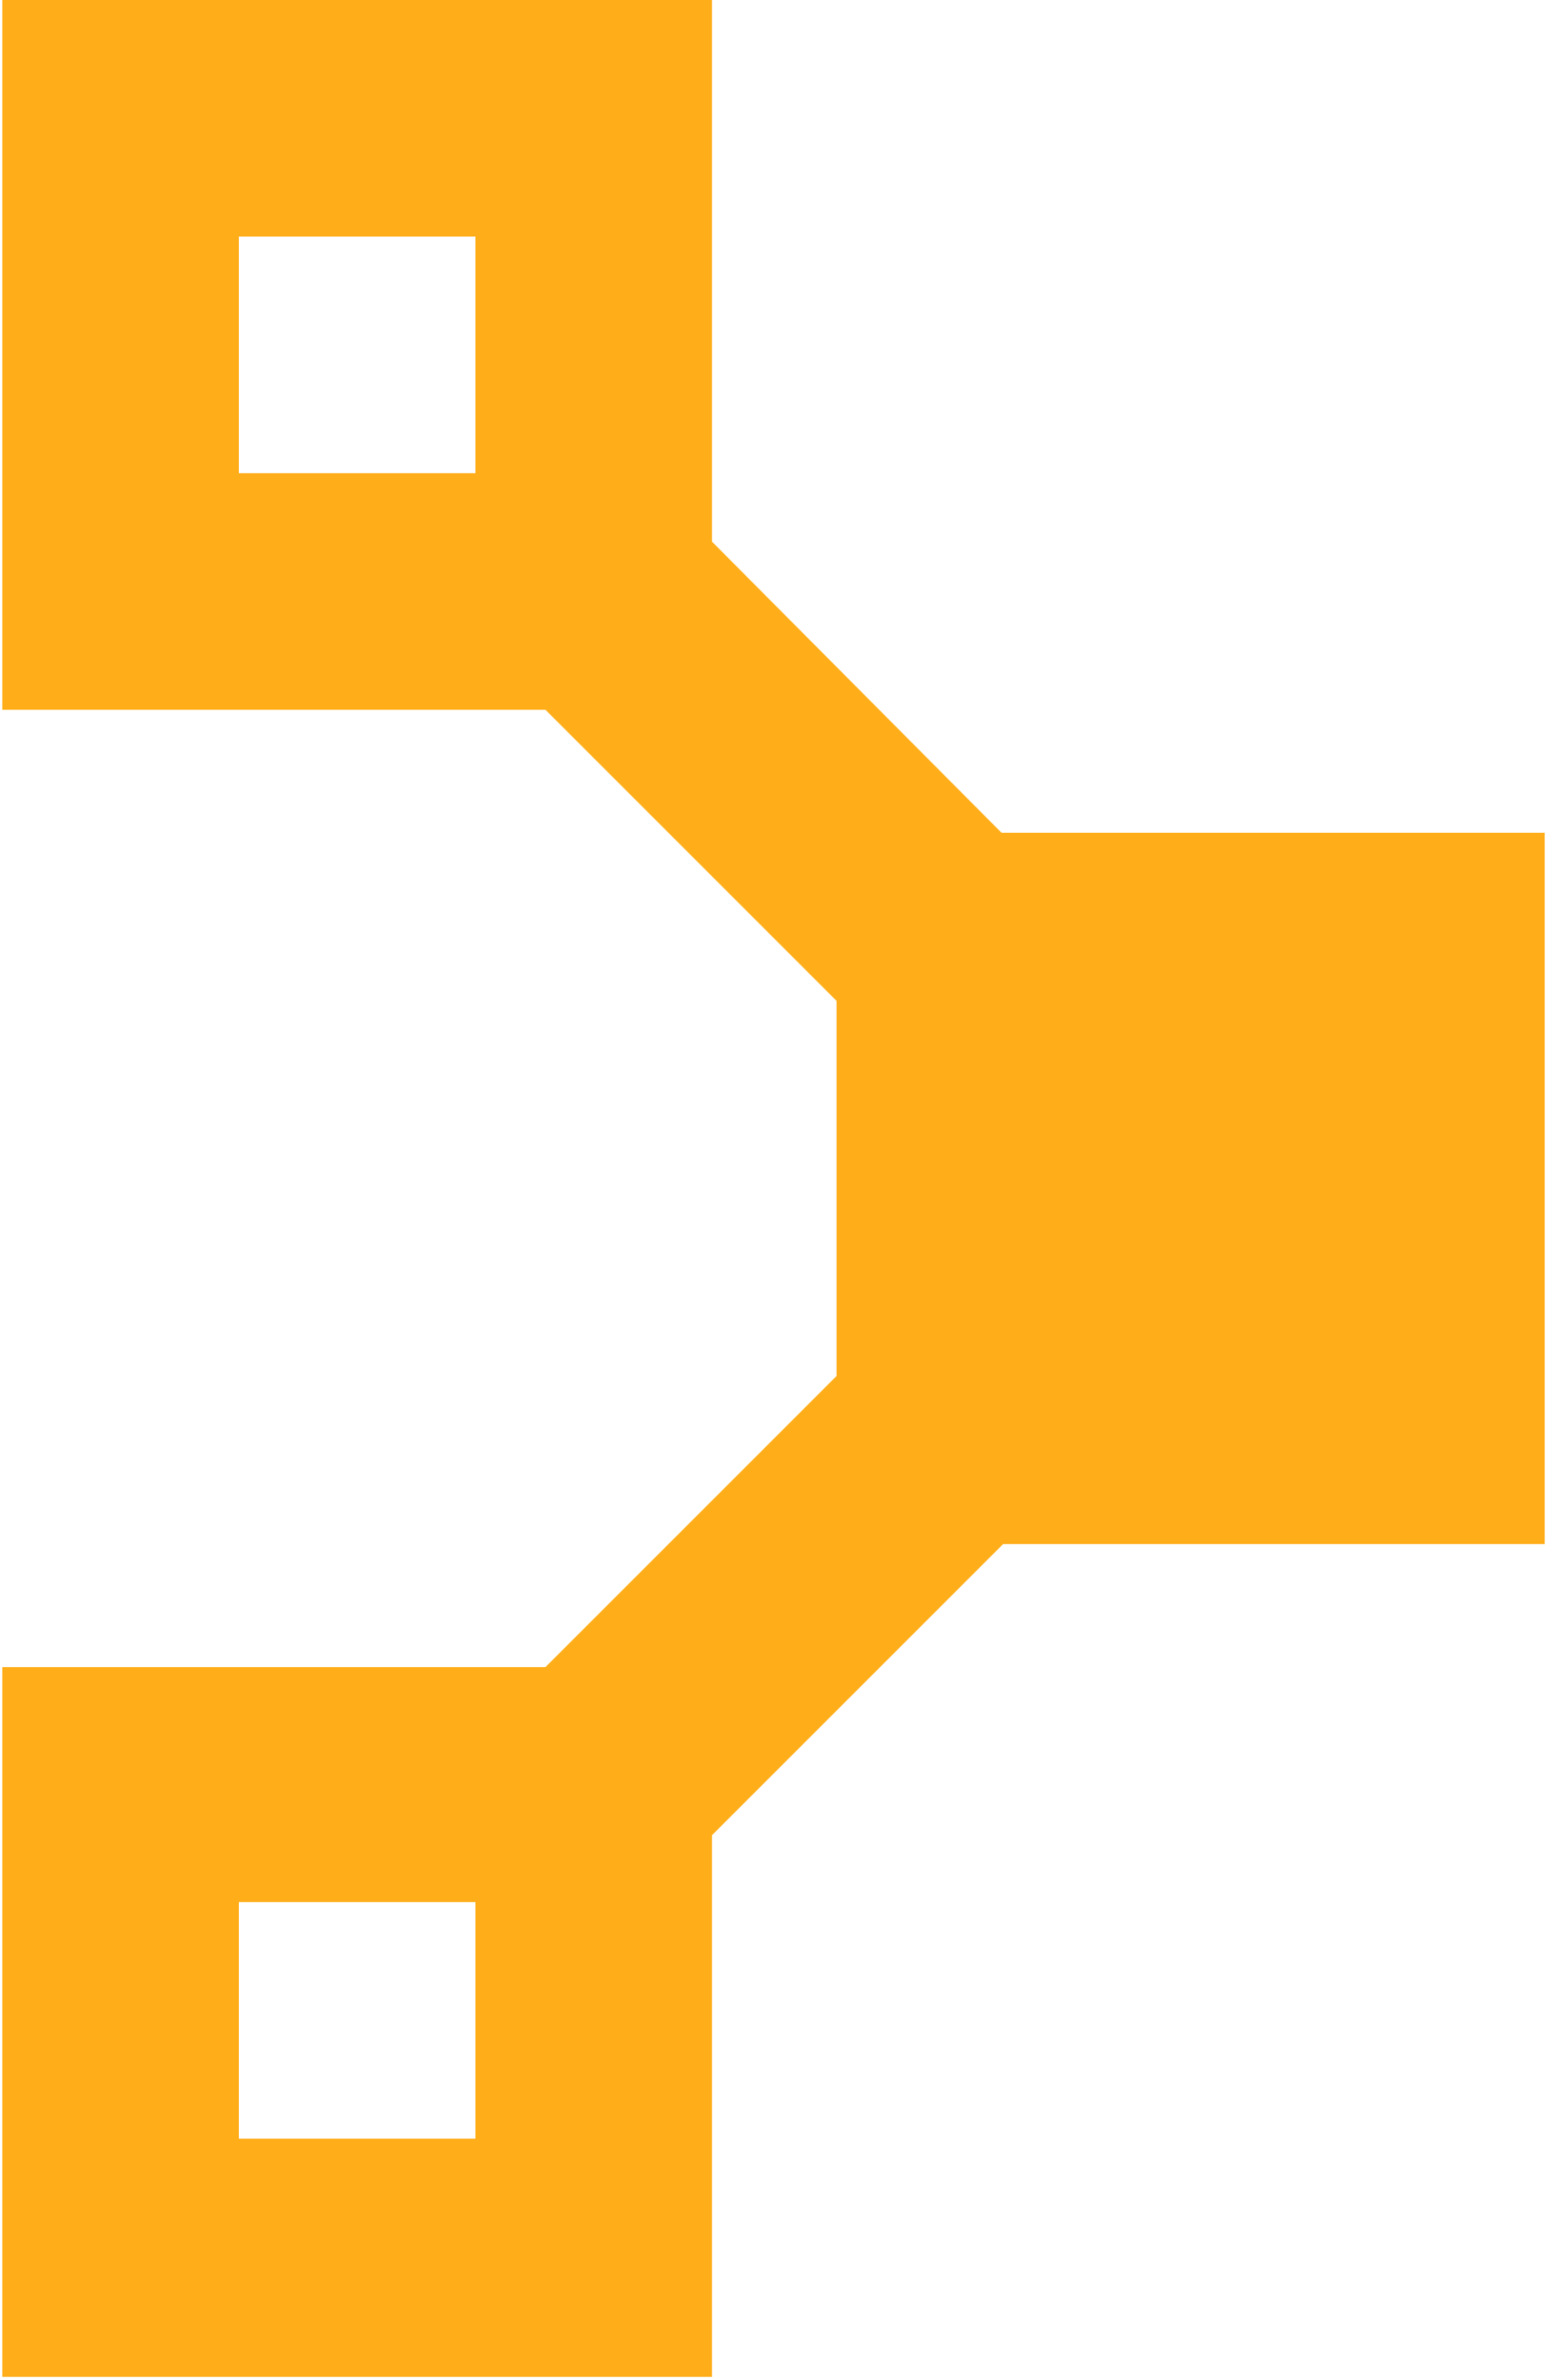
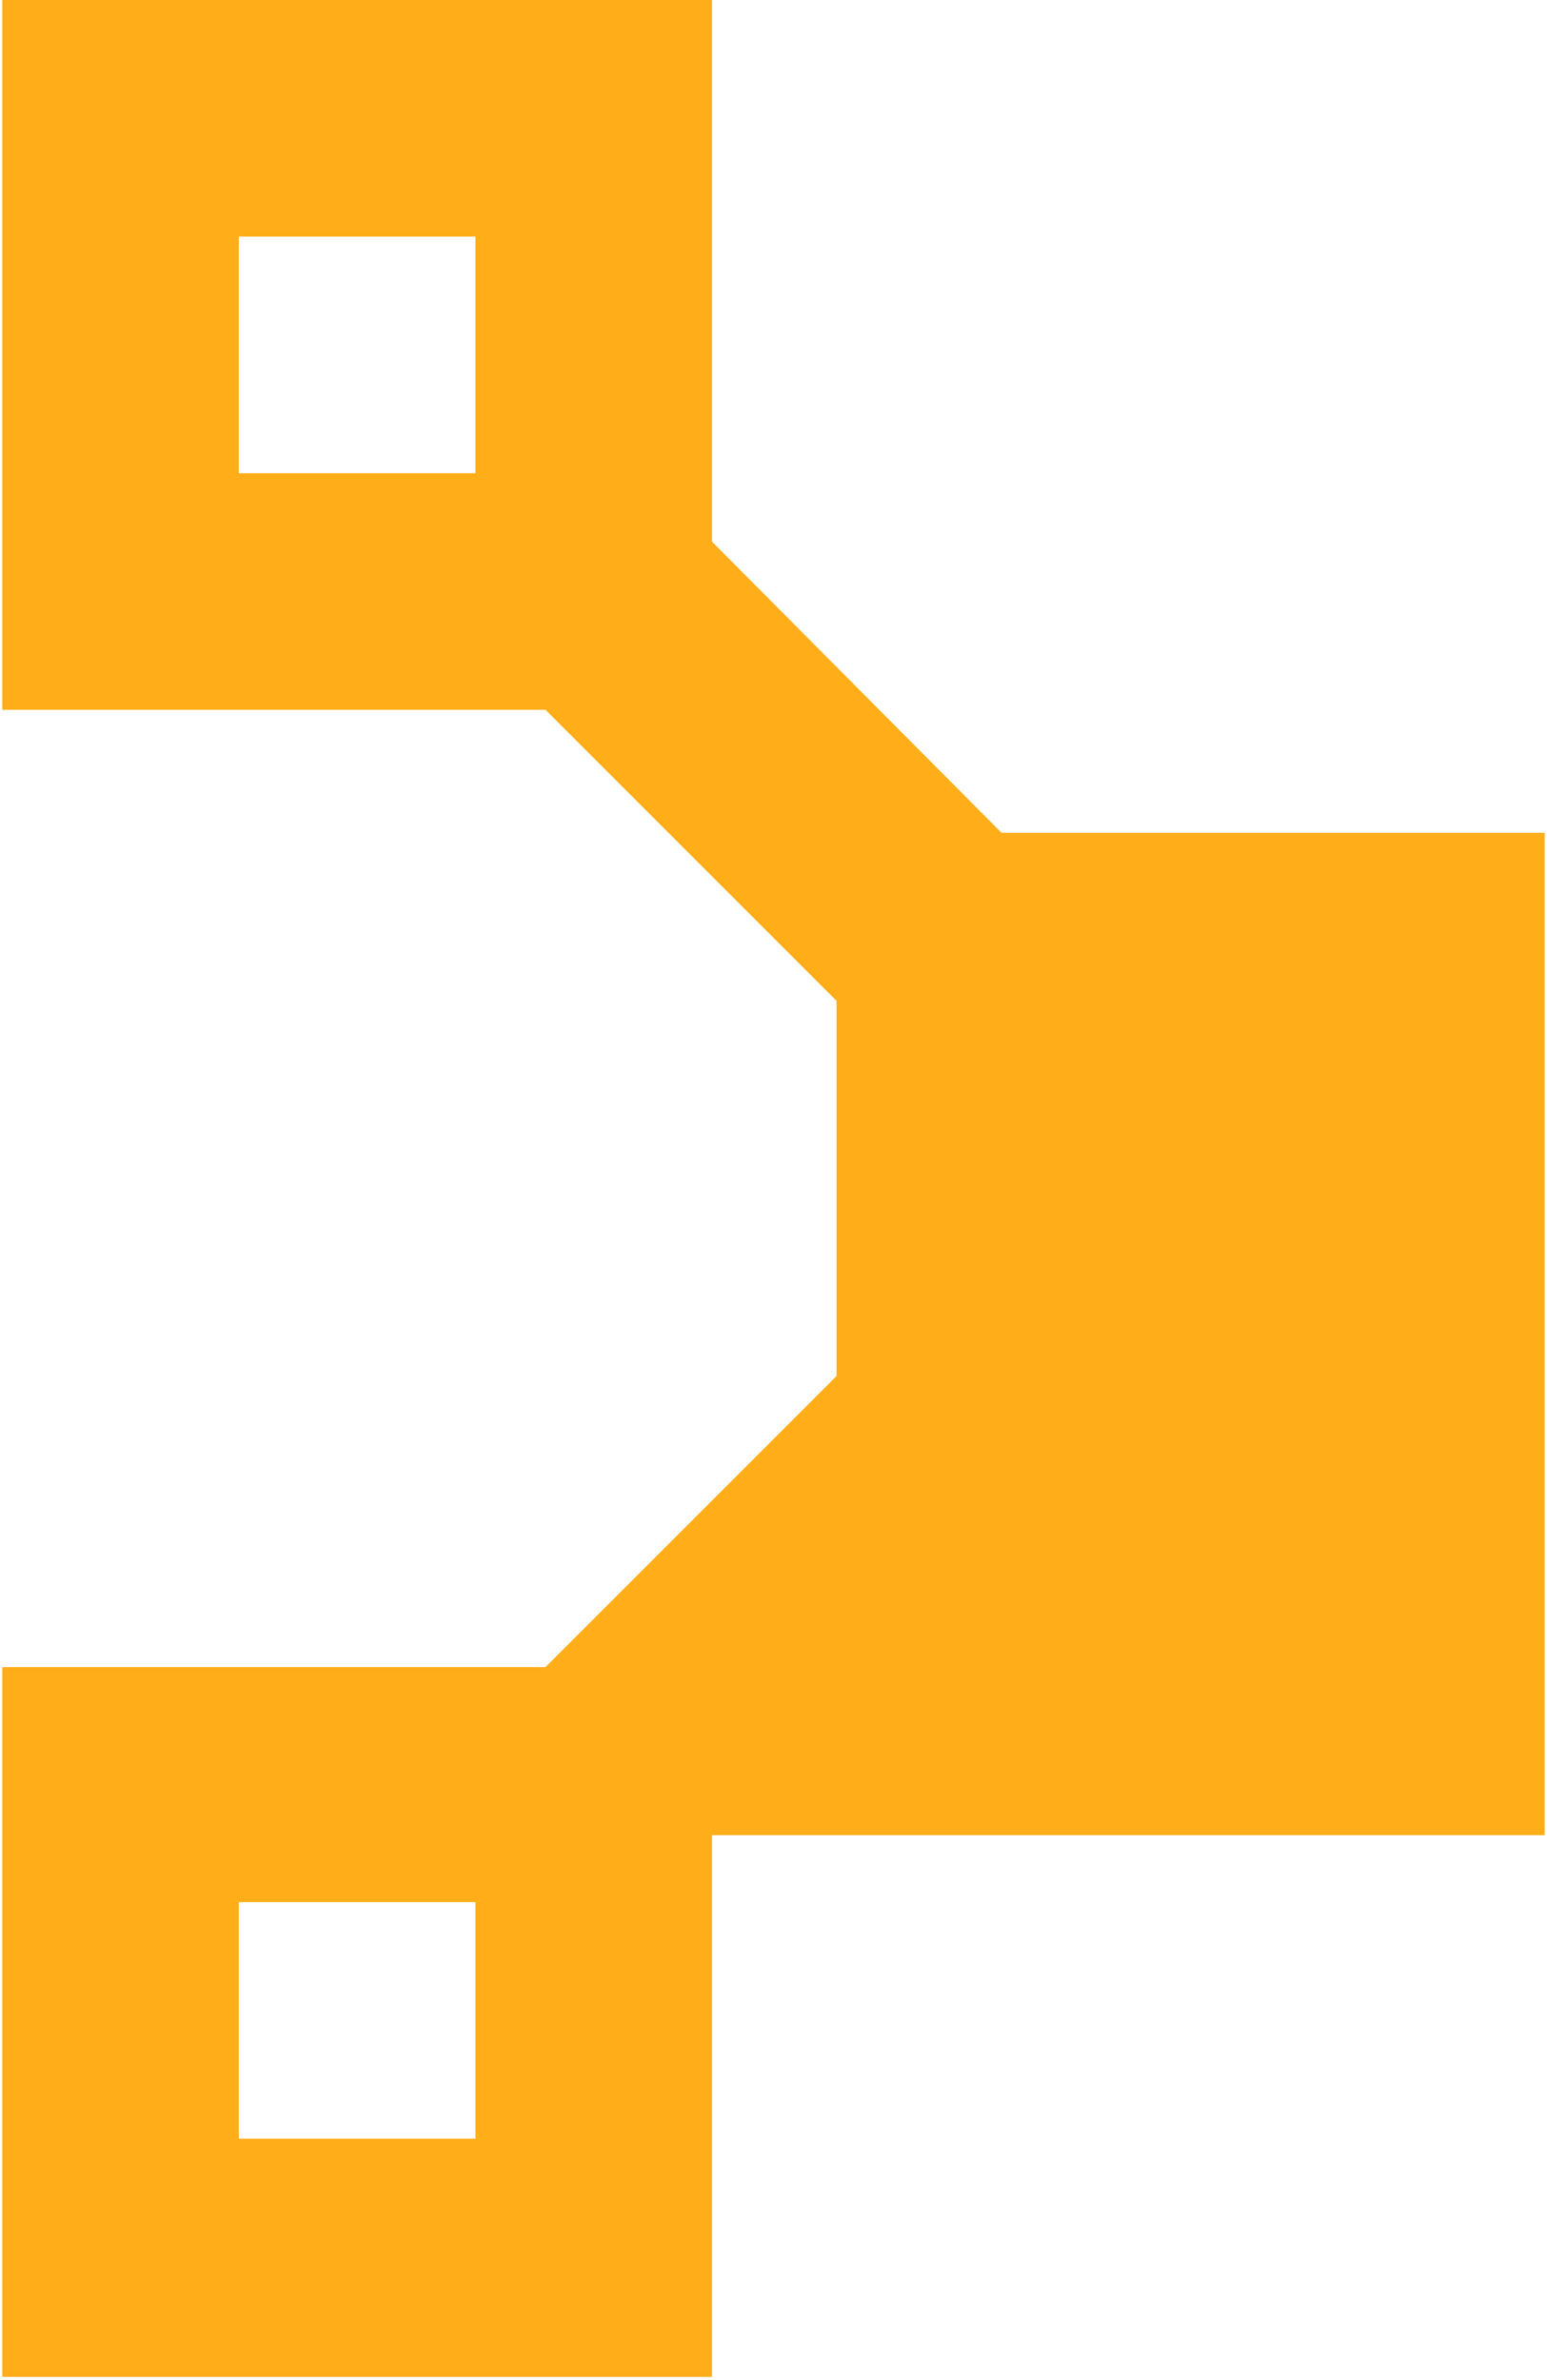
<svg xmlns="http://www.w3.org/2000/svg" width="0.65em" height="1em" viewBox="0 0 256 395">
-   <path fill="#FFAE1A" d="M256 256V138.204h-90.155l-48.049-48.307V0H0v117.796h90.155l48.307 48.307v62.256l-48.307 48.307H0v117.796h117.796v-89.897l48.307-48.307H256V256ZM39.265 39.265h39.266v39.266H39.265V39.265Zm39.266 315.673H39.265v-39.265h39.266v39.265Z" />
+   <path fill="#FFAE1A" d="M256 256V138.204h-90.155l-48.049-48.307V0H0v117.796h90.155l48.307 48.307v62.256l-48.307 48.307H0v117.796h117.796v-89.897H256V256ZM39.265 39.265h39.266v39.266H39.265V39.265Zm39.266 315.673H39.265v-39.265h39.266v39.265Z" />
</svg>